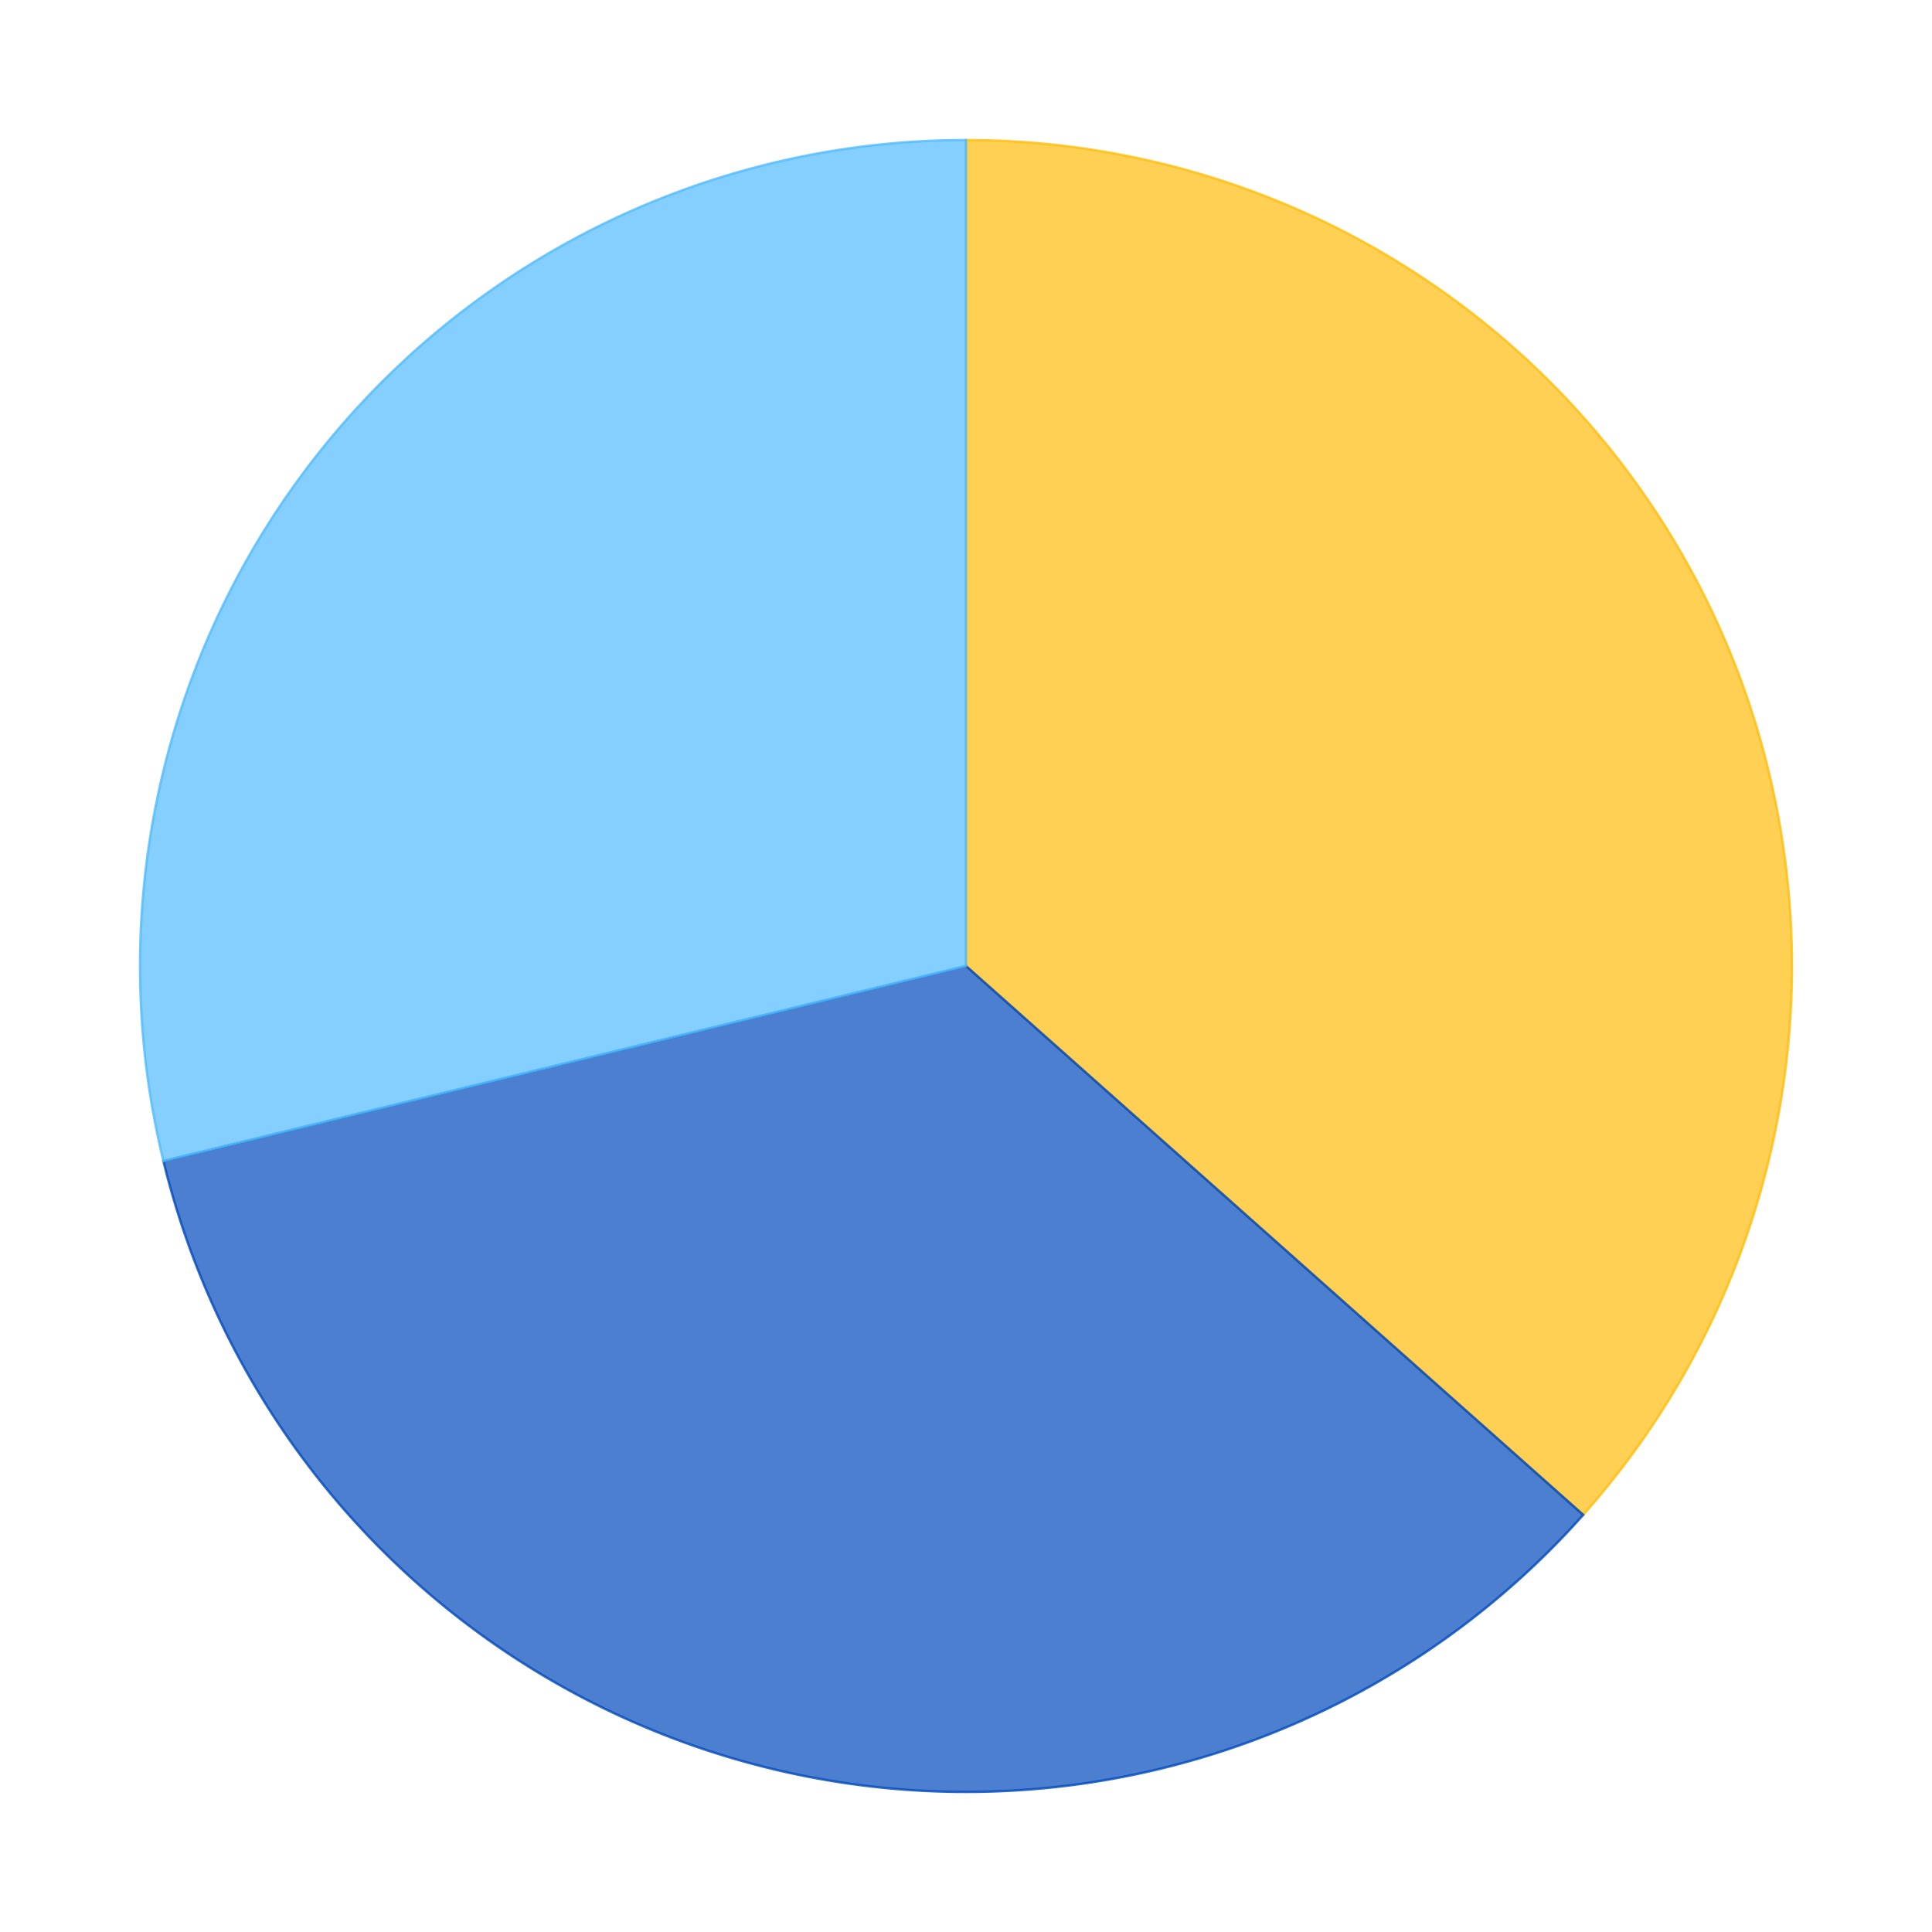
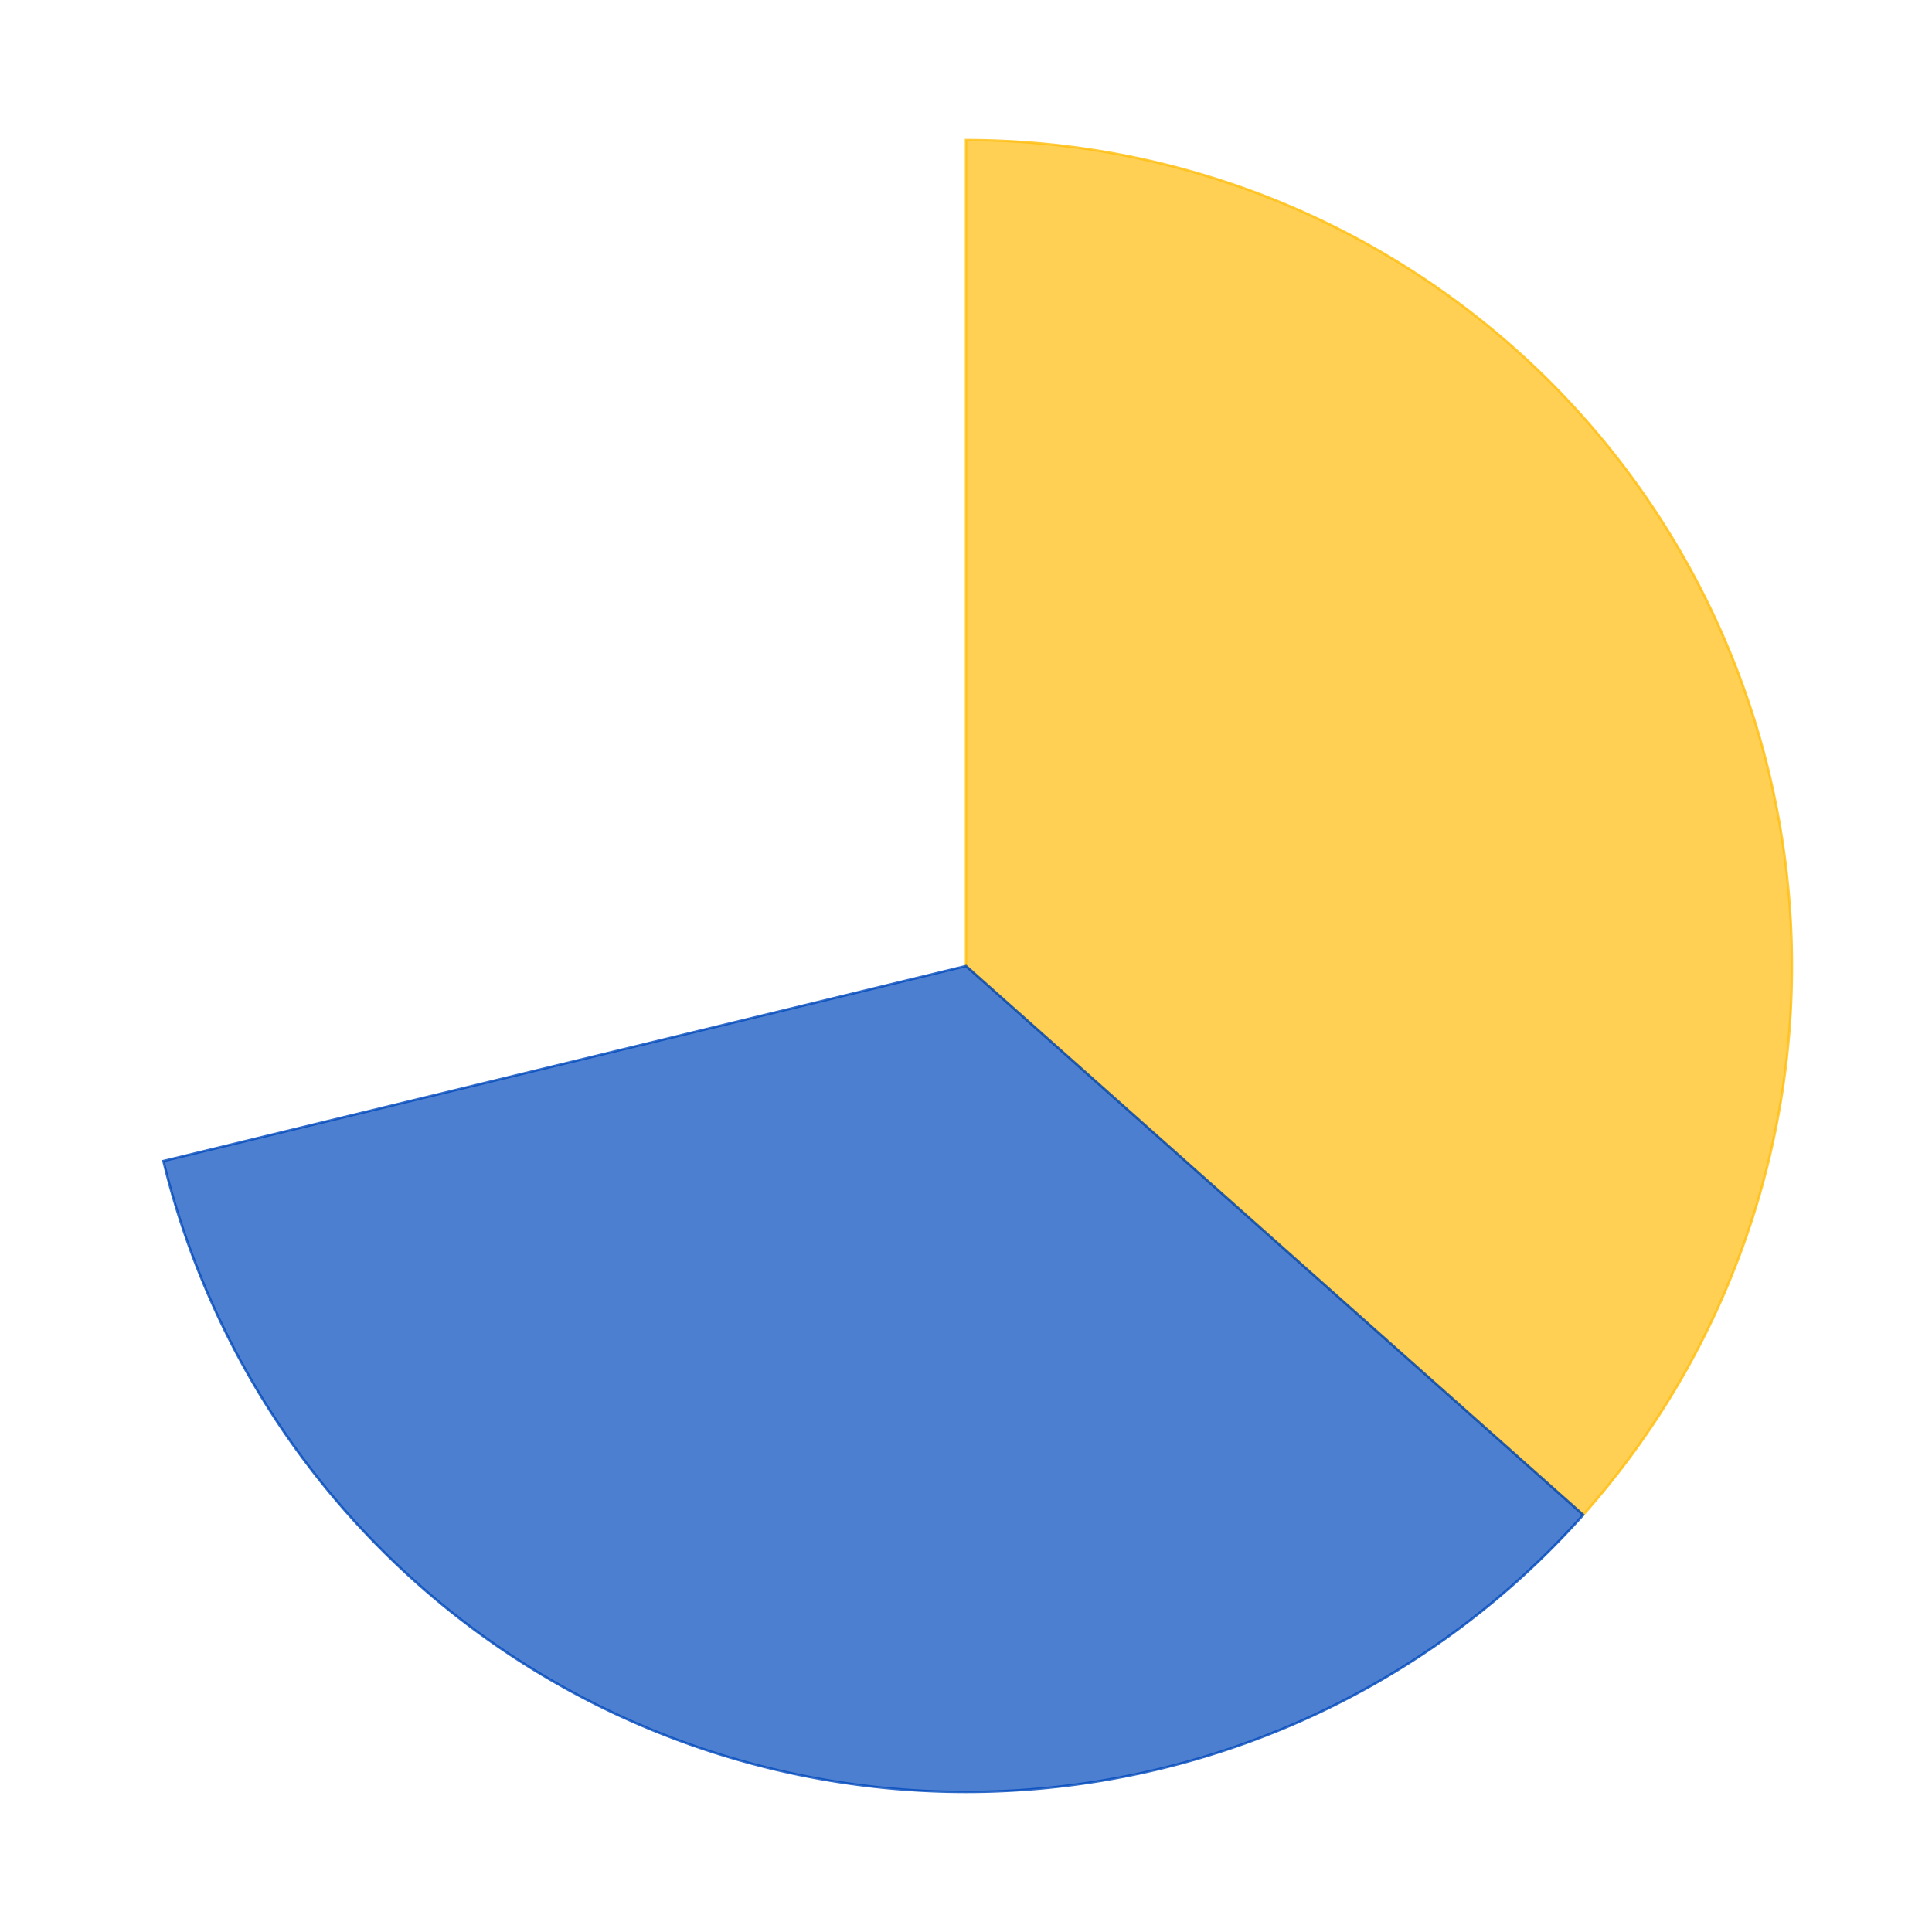
<svg xmlns="http://www.w3.org/2000/svg" xmlns:xlink="http://www.w3.org/1999/xlink" id="chart-35d13f1f-935e-4020-95b7-20348cd743c9" class="pygal-chart" viewBox="0 0 800 800">
  <defs>
    <style type="text/css">#chart-35d13f1f-935e-4020-95b7-20348cd743c9{-webkit-user-select:none;-webkit-font-smoothing:antialiased;font-family:Consolas,"Liberation Mono",Menlo,Courier,monospace}#chart-35d13f1f-935e-4020-95b7-20348cd743c9 .title{font-family:Consolas,"Liberation Mono",Menlo,Courier,monospace;font-size:16px}#chart-35d13f1f-935e-4020-95b7-20348cd743c9 .legends .legend text{font-family:Consolas,"Liberation Mono",Menlo,Courier,monospace;font-size:14px}#chart-35d13f1f-935e-4020-95b7-20348cd743c9 .axis text{font-family:Consolas,"Liberation Mono",Menlo,Courier,monospace;font-size:10px}#chart-35d13f1f-935e-4020-95b7-20348cd743c9 .axis text.major{font-family:Consolas,"Liberation Mono",Menlo,Courier,monospace;font-size:10px}#chart-35d13f1f-935e-4020-95b7-20348cd743c9 .text-overlay text.value{font-family:Consolas,"Liberation Mono",Menlo,Courier,monospace;font-size:16px}#chart-35d13f1f-935e-4020-95b7-20348cd743c9 .text-overlay text.label{font-family:Consolas,"Liberation Mono",Menlo,Courier,monospace;font-size:10px}#chart-35d13f1f-935e-4020-95b7-20348cd743c9 .tooltip{font-family:Consolas,"Liberation Mono",Menlo,Courier,monospace;font-size:14px}#chart-35d13f1f-935e-4020-95b7-20348cd743c9 text.no_data{font-family:Consolas,"Liberation Mono",Menlo,Courier,monospace;font-size:64px}
#chart-35d13f1f-935e-4020-95b7-20348cd743c9{background-color:transparent}#chart-35d13f1f-935e-4020-95b7-20348cd743c9 path,#chart-35d13f1f-935e-4020-95b7-20348cd743c9 line,#chart-35d13f1f-935e-4020-95b7-20348cd743c9 rect,#chart-35d13f1f-935e-4020-95b7-20348cd743c9 circle{-webkit-transition:150ms;-moz-transition:150ms;transition:150ms}#chart-35d13f1f-935e-4020-95b7-20348cd743c9 .graph &gt; .background{fill:transparent}#chart-35d13f1f-935e-4020-95b7-20348cd743c9 .plot &gt; .background{fill:rgba(255,255,255,1)}#chart-35d13f1f-935e-4020-95b7-20348cd743c9 .graph{fill:rgba(0,0,0,.87)}#chart-35d13f1f-935e-4020-95b7-20348cd743c9 text.no_data{fill:rgba(0,0,0,1)}#chart-35d13f1f-935e-4020-95b7-20348cd743c9 .title{fill:rgba(0,0,0,1)}#chart-35d13f1f-935e-4020-95b7-20348cd743c9 .legends .legend text{fill:rgba(0,0,0,.87)}#chart-35d13f1f-935e-4020-95b7-20348cd743c9 .legends .legend:hover text{fill:rgba(0,0,0,1)}#chart-35d13f1f-935e-4020-95b7-20348cd743c9 .axis .line{stroke:rgba(0,0,0,1)}#chart-35d13f1f-935e-4020-95b7-20348cd743c9 .axis .guide.line{stroke:rgba(0,0,0,.54)}#chart-35d13f1f-935e-4020-95b7-20348cd743c9 .axis .major.line{stroke:rgba(0,0,0,.87)}#chart-35d13f1f-935e-4020-95b7-20348cd743c9 .axis text.major{fill:rgba(0,0,0,1)}#chart-35d13f1f-935e-4020-95b7-20348cd743c9 .axis.y .guides:hover .guide.line,#chart-35d13f1f-935e-4020-95b7-20348cd743c9 .line-graph .axis.x .guides:hover .guide.line,#chart-35d13f1f-935e-4020-95b7-20348cd743c9 .stackedline-graph .axis.x .guides:hover .guide.line,#chart-35d13f1f-935e-4020-95b7-20348cd743c9 .xy-graph .axis.x .guides:hover .guide.line{stroke:rgba(0,0,0,1)}#chart-35d13f1f-935e-4020-95b7-20348cd743c9 .axis .guides:hover text{fill:rgba(0,0,0,1)}#chart-35d13f1f-935e-4020-95b7-20348cd743c9 .reactive{fill-opacity:.7;stroke-opacity:.8}#chart-35d13f1f-935e-4020-95b7-20348cd743c9 .ci{stroke:rgba(0,0,0,.87)}#chart-35d13f1f-935e-4020-95b7-20348cd743c9 .reactive.active,#chart-35d13f1f-935e-4020-95b7-20348cd743c9 .active .reactive{fill-opacity:.8;stroke-opacity:.9;stroke-width:4}#chart-35d13f1f-935e-4020-95b7-20348cd743c9 .ci .reactive.active{stroke-width:1.5}#chart-35d13f1f-935e-4020-95b7-20348cd743c9 .series text{fill:rgba(0,0,0,1)}#chart-35d13f1f-935e-4020-95b7-20348cd743c9 .tooltip rect{fill:rgba(255,255,255,1);stroke:rgba(0,0,0,1);-webkit-transition:opacity 150ms;-moz-transition:opacity 150ms;transition:opacity 150ms}#chart-35d13f1f-935e-4020-95b7-20348cd743c9 .tooltip .label{fill:rgba(0,0,0,.87)}#chart-35d13f1f-935e-4020-95b7-20348cd743c9 .tooltip .label{fill:rgba(0,0,0,.87)}#chart-35d13f1f-935e-4020-95b7-20348cd743c9 .tooltip .legend{font-size:.8em;fill:rgba(0,0,0,.54)}#chart-35d13f1f-935e-4020-95b7-20348cd743c9 .tooltip .x_label{font-size:.6em;fill:rgba(0,0,0,1)}#chart-35d13f1f-935e-4020-95b7-20348cd743c9 .tooltip .xlink{font-size:.5em;text-decoration:underline}#chart-35d13f1f-935e-4020-95b7-20348cd743c9 .tooltip .value{font-size:1.5em}#chart-35d13f1f-935e-4020-95b7-20348cd743c9 .bound{font-size:.5em}#chart-35d13f1f-935e-4020-95b7-20348cd743c9 .max-value{font-size:.75em;fill:rgba(0,0,0,.54)}#chart-35d13f1f-935e-4020-95b7-20348cd743c9 .map-element{fill:rgba(255,255,255,1);stroke:rgba(0,0,0,.54) !important}#chart-35d13f1f-935e-4020-95b7-20348cd743c9 .map-element .reactive{fill-opacity:inherit;stroke-opacity:inherit}#chart-35d13f1f-935e-4020-95b7-20348cd743c9 .color-0,#chart-35d13f1f-935e-4020-95b7-20348cd743c9 .color-0 a:visited{stroke:#FFBD0C;fill:#FFBD0C}#chart-35d13f1f-935e-4020-95b7-20348cd743c9 .color-1,#chart-35d13f1f-935e-4020-95b7-20348cd743c9 .color-1 a:visited{stroke:#0149bc;fill:#0149bc}#chart-35d13f1f-935e-4020-95b7-20348cd743c9 .color-2,#chart-35d13f1f-935e-4020-95b7-20348cd743c9 .color-2 a:visited{stroke:#50bbff;fill:#50bbff}#chart-35d13f1f-935e-4020-95b7-20348cd743c9 .text-overlay .color-0 text{fill:black}#chart-35d13f1f-935e-4020-95b7-20348cd743c9 .text-overlay .color-1 text{fill:black}#chart-35d13f1f-935e-4020-95b7-20348cd743c9 .text-overlay .color-2 text{fill:black}
#chart-35d13f1f-935e-4020-95b7-20348cd743c9 text.no_data{text-anchor:middle}#chart-35d13f1f-935e-4020-95b7-20348cd743c9 .guide.line{fill:none}#chart-35d13f1f-935e-4020-95b7-20348cd743c9 .centered{text-anchor:middle}#chart-35d13f1f-935e-4020-95b7-20348cd743c9 .title{text-anchor:middle}#chart-35d13f1f-935e-4020-95b7-20348cd743c9 .legends .legend text{fill-opacity:1}#chart-35d13f1f-935e-4020-95b7-20348cd743c9 .axis.x text{text-anchor:middle}#chart-35d13f1f-935e-4020-95b7-20348cd743c9 .axis.x:not(.web) text[transform]{text-anchor:start}#chart-35d13f1f-935e-4020-95b7-20348cd743c9 .axis.x:not(.web) text[transform].backwards{text-anchor:end}#chart-35d13f1f-935e-4020-95b7-20348cd743c9 .axis.y text{text-anchor:end}#chart-35d13f1f-935e-4020-95b7-20348cd743c9 .axis.y text[transform].backwards{text-anchor:start}#chart-35d13f1f-935e-4020-95b7-20348cd743c9 .axis.y2 text{text-anchor:start}#chart-35d13f1f-935e-4020-95b7-20348cd743c9 .axis.y2 text[transform].backwards{text-anchor:end}#chart-35d13f1f-935e-4020-95b7-20348cd743c9 .axis .guide.line{stroke-dasharray:4,4}#chart-35d13f1f-935e-4020-95b7-20348cd743c9 .axis .major.guide.line{stroke-dasharray:6,6}#chart-35d13f1f-935e-4020-95b7-20348cd743c9 .horizontal .axis.y .guide.line,#chart-35d13f1f-935e-4020-95b7-20348cd743c9 .horizontal .axis.y2 .guide.line,#chart-35d13f1f-935e-4020-95b7-20348cd743c9 .vertical .axis.x .guide.line{opacity:0}#chart-35d13f1f-935e-4020-95b7-20348cd743c9 .horizontal .axis.always_show .guide.line,#chart-35d13f1f-935e-4020-95b7-20348cd743c9 .vertical .axis.always_show .guide.line{opacity:1 !important}#chart-35d13f1f-935e-4020-95b7-20348cd743c9 .axis.y .guides:hover .guide.line,#chart-35d13f1f-935e-4020-95b7-20348cd743c9 .axis.y2 .guides:hover .guide.line,#chart-35d13f1f-935e-4020-95b7-20348cd743c9 .axis.x .guides:hover .guide.line{opacity:1}#chart-35d13f1f-935e-4020-95b7-20348cd743c9 .axis .guides:hover text{opacity:1}#chart-35d13f1f-935e-4020-95b7-20348cd743c9 .nofill{fill:none}#chart-35d13f1f-935e-4020-95b7-20348cd743c9 .subtle-fill{fill-opacity:.2}#chart-35d13f1f-935e-4020-95b7-20348cd743c9 .dot{stroke-width:1px;fill-opacity:1}#chart-35d13f1f-935e-4020-95b7-20348cd743c9 .dot.active{stroke-width:5px}#chart-35d13f1f-935e-4020-95b7-20348cd743c9 .dot.negative{fill:transparent}#chart-35d13f1f-935e-4020-95b7-20348cd743c9 text,#chart-35d13f1f-935e-4020-95b7-20348cd743c9 tspan{stroke:none !important}#chart-35d13f1f-935e-4020-95b7-20348cd743c9 .series text.active{opacity:1}#chart-35d13f1f-935e-4020-95b7-20348cd743c9 .tooltip rect{fill-opacity:.95;stroke-width:.5}#chart-35d13f1f-935e-4020-95b7-20348cd743c9 .tooltip text{fill-opacity:1}#chart-35d13f1f-935e-4020-95b7-20348cd743c9 .showable{visibility:hidden}#chart-35d13f1f-935e-4020-95b7-20348cd743c9 .showable.shown{visibility:visible}#chart-35d13f1f-935e-4020-95b7-20348cd743c9 .gauge-background{fill:rgba(229,229,229,1);stroke:none}#chart-35d13f1f-935e-4020-95b7-20348cd743c9 .bg-lines{stroke:transparent;stroke-width:2px}</style>
    <script type="text/javascript">window.pygal = window.pygal || {};window.pygal.config = window.pygal.config || {};window.pygal.config['35d13f1f-935e-4020-95b7-20348cd743c9'] = {"allow_interruptions": false, "box_mode": "extremes", "classes": ["pygal-chart"], "css": ["file://style.css", "file://graph.css"], "defs": [], "disable_xml_declaration": false, "dots_size": 2.5, "dynamic_print_values": false, "explicit_size": false, "fill": false, "force_uri_protocol": "https", "formatter": null, "half_pie": false, "height": 800, "include_x_axis": false, "inner_radius": 0, "interpolate": null, "interpolation_parameters": {}, "interpolation_precision": 250, "inverse_y_axis": false, "js": ["//kozea.github.io/pygal.js/2.0.x/pygal-tooltips.min.js"], "legend_at_bottom": false, "legend_at_bottom_columns": null, "legend_box_size": 12, "logarithmic": false, "margin": 20, "margin_bottom": null, "margin_left": null, "margin_right": null, "margin_top": null, "max_scale": 16, "min_scale": 4, "missing_value_fill_truncation": "x", "no_data_text": "No data", "no_prefix": false, "order_min": null, "pretty_print": false, "print_labels": false, "print_values": false, "print_values_position": "center", "print_zeroes": true, "range": null, "rounded_bars": null, "secondary_range": null, "show_dots": true, "show_legend": false, "show_minor_x_labels": true, "show_minor_y_labels": true, "show_only_major_dots": false, "show_x_guides": false, "show_x_labels": true, "show_y_guides": true, "show_y_labels": true, "spacing": 10, "stack_from_top": false, "strict": false, "stroke": true, "stroke_style": null, "style": {"background": "transparent", "ci_colors": [], "colors": ["#FFBD0C", "#0149bc", "#50bbff"], "font_family": "Consolas, \"Liberation Mono\", Menlo, Courier, monospace", "foreground": "rgba(0, 0, 0, .87)", "foreground_strong": "rgba(0, 0, 0, 1)", "foreground_subtle": "rgba(0, 0, 0, .54)", "guide_stroke_dasharray": "4,4", "label_font_family": "Consolas, \"Liberation Mono\", Menlo, Courier, monospace", "label_font_size": 10, "legend_font_family": "Consolas, \"Liberation Mono\", Menlo, Courier, monospace", "legend_font_size": 14, "major_guide_stroke_dasharray": "6,6", "major_label_font_family": "Consolas, \"Liberation Mono\", Menlo, Courier, monospace", "major_label_font_size": 10, "no_data_font_family": "Consolas, \"Liberation Mono\", Menlo, Courier, monospace", "no_data_font_size": 64, "opacity": ".7", "opacity_hover": ".8", "plot_background": "rgba(255, 255, 255, 1)", "stroke_opacity": ".8", "stroke_opacity_hover": ".9", "title_font_family": "Consolas, \"Liberation Mono\", Menlo, Courier, monospace", "title_font_size": 16, "tooltip_font_family": "Consolas, \"Liberation Mono\", Menlo, Courier, monospace", "tooltip_font_size": 14, "transition": "150ms", "value_background": "rgba(229, 229, 229, 1)", "value_colors": [], "value_font_family": "Consolas, \"Liberation Mono\", Menlo, Courier, monospace", "value_font_size": 16, "value_label_font_family": "Consolas, \"Liberation Mono\", Menlo, Courier, monospace", "value_label_font_size": 10}, "title": null, "tooltip_border_radius": 0, "tooltip_fancy_mode": true, "truncate_label": null, "truncate_legend": null, "width": 800, "x_label_rotation": 0, "x_labels": null, "x_labels_major": null, "x_labels_major_count": null, "x_labels_major_every": null, "x_title": null, "xrange": null, "y_label_rotation": 0, "y_labels": null, "y_labels_major": null, "y_labels_major_count": null, "y_labels_major_every": null, "y_title": null, "zero": 0, "legends": ["Sunny days", "Days with precipitation", "Cloudy days"]}</script>
    <script type="text/javascript" xlink:href="https://kozea.github.io/pygal.js/2.0.x/pygal-tooltips.min.js" />
  </defs>
  <title>Pygal</title>
  <g class="graph pie-graph vertical">
-     <rect x="0" y="0" width="800" height="800" class="background" />
    <g transform="translate(20, 20)" class="plot">
-       <rect x="0" y="0" width="760" height="760" class="background" />
      <g class="series serie-0 color-0">
        <g class="slices">
          <g class="slice">
            <path d="M380 38 A342 342 0 0 1 635.572 607.26 L380 380 A0 0 0 0 0 380 380 z" class="slice reactive tooltip-trigger" />
            <desc class="value">12.7</desc>
            <desc class="x centered">535.999511901993</desc>
            <desc class="y centered">309.9632076238498</desc>
          </g>
        </g>
      </g>
      <g class="series serie-1 color-1">
        <g class="slices">
          <g class="slice">
            <path d="M635.572 607.26 A342 342 0 0 1 47.669 460.748 L380 380 A0 0 0 0 0 380 380 z" class="slice reactive tooltip-trigger" />
            <desc class="value">12.03</desc>
            <desc class="x centered">338.64970016659385</desc>
            <desc class="y centered">545.9251418673114</desc>
          </g>
        </g>
      </g>
      <g class="series serie-2 color-2">
        <g class="slices">
          <g class="slice">
-             <path d="M47.669 460.748 A342 342 0 0 1 380 38 L380 380 A0 0 0 0 0 380 380 z" class="slice reactive tooltip-trigger" />
            <desc class="value">10</desc>
            <desc class="x centered">245.5660890090896</desc>
            <desc class="y centered">274.31876431604337</desc>
          </g>
        </g>
      </g>
    </g>
    <g class="titles" />
    <g transform="translate(20, 20)" class="plot overlay">
      <g class="series serie-0 color-0" />
      <g class="series serie-1 color-1" />
      <g class="series serie-2 color-2" />
    </g>
    <g transform="translate(20, 20)" class="plot text-overlay">
      <g class="series serie-0 color-0" />
      <g class="series serie-1 color-1" />
      <g class="series serie-2 color-2" />
    </g>
    <g transform="translate(20, 20)" class="plot tooltip-overlay">
      <g transform="translate(0 0)" style="opacity: 0" class="tooltip">
        <rect rx="0" ry="0" width="0" height="0" class="tooltip-box" />
        <g class="text" />
      </g>
    </g>
  </g>
</svg>